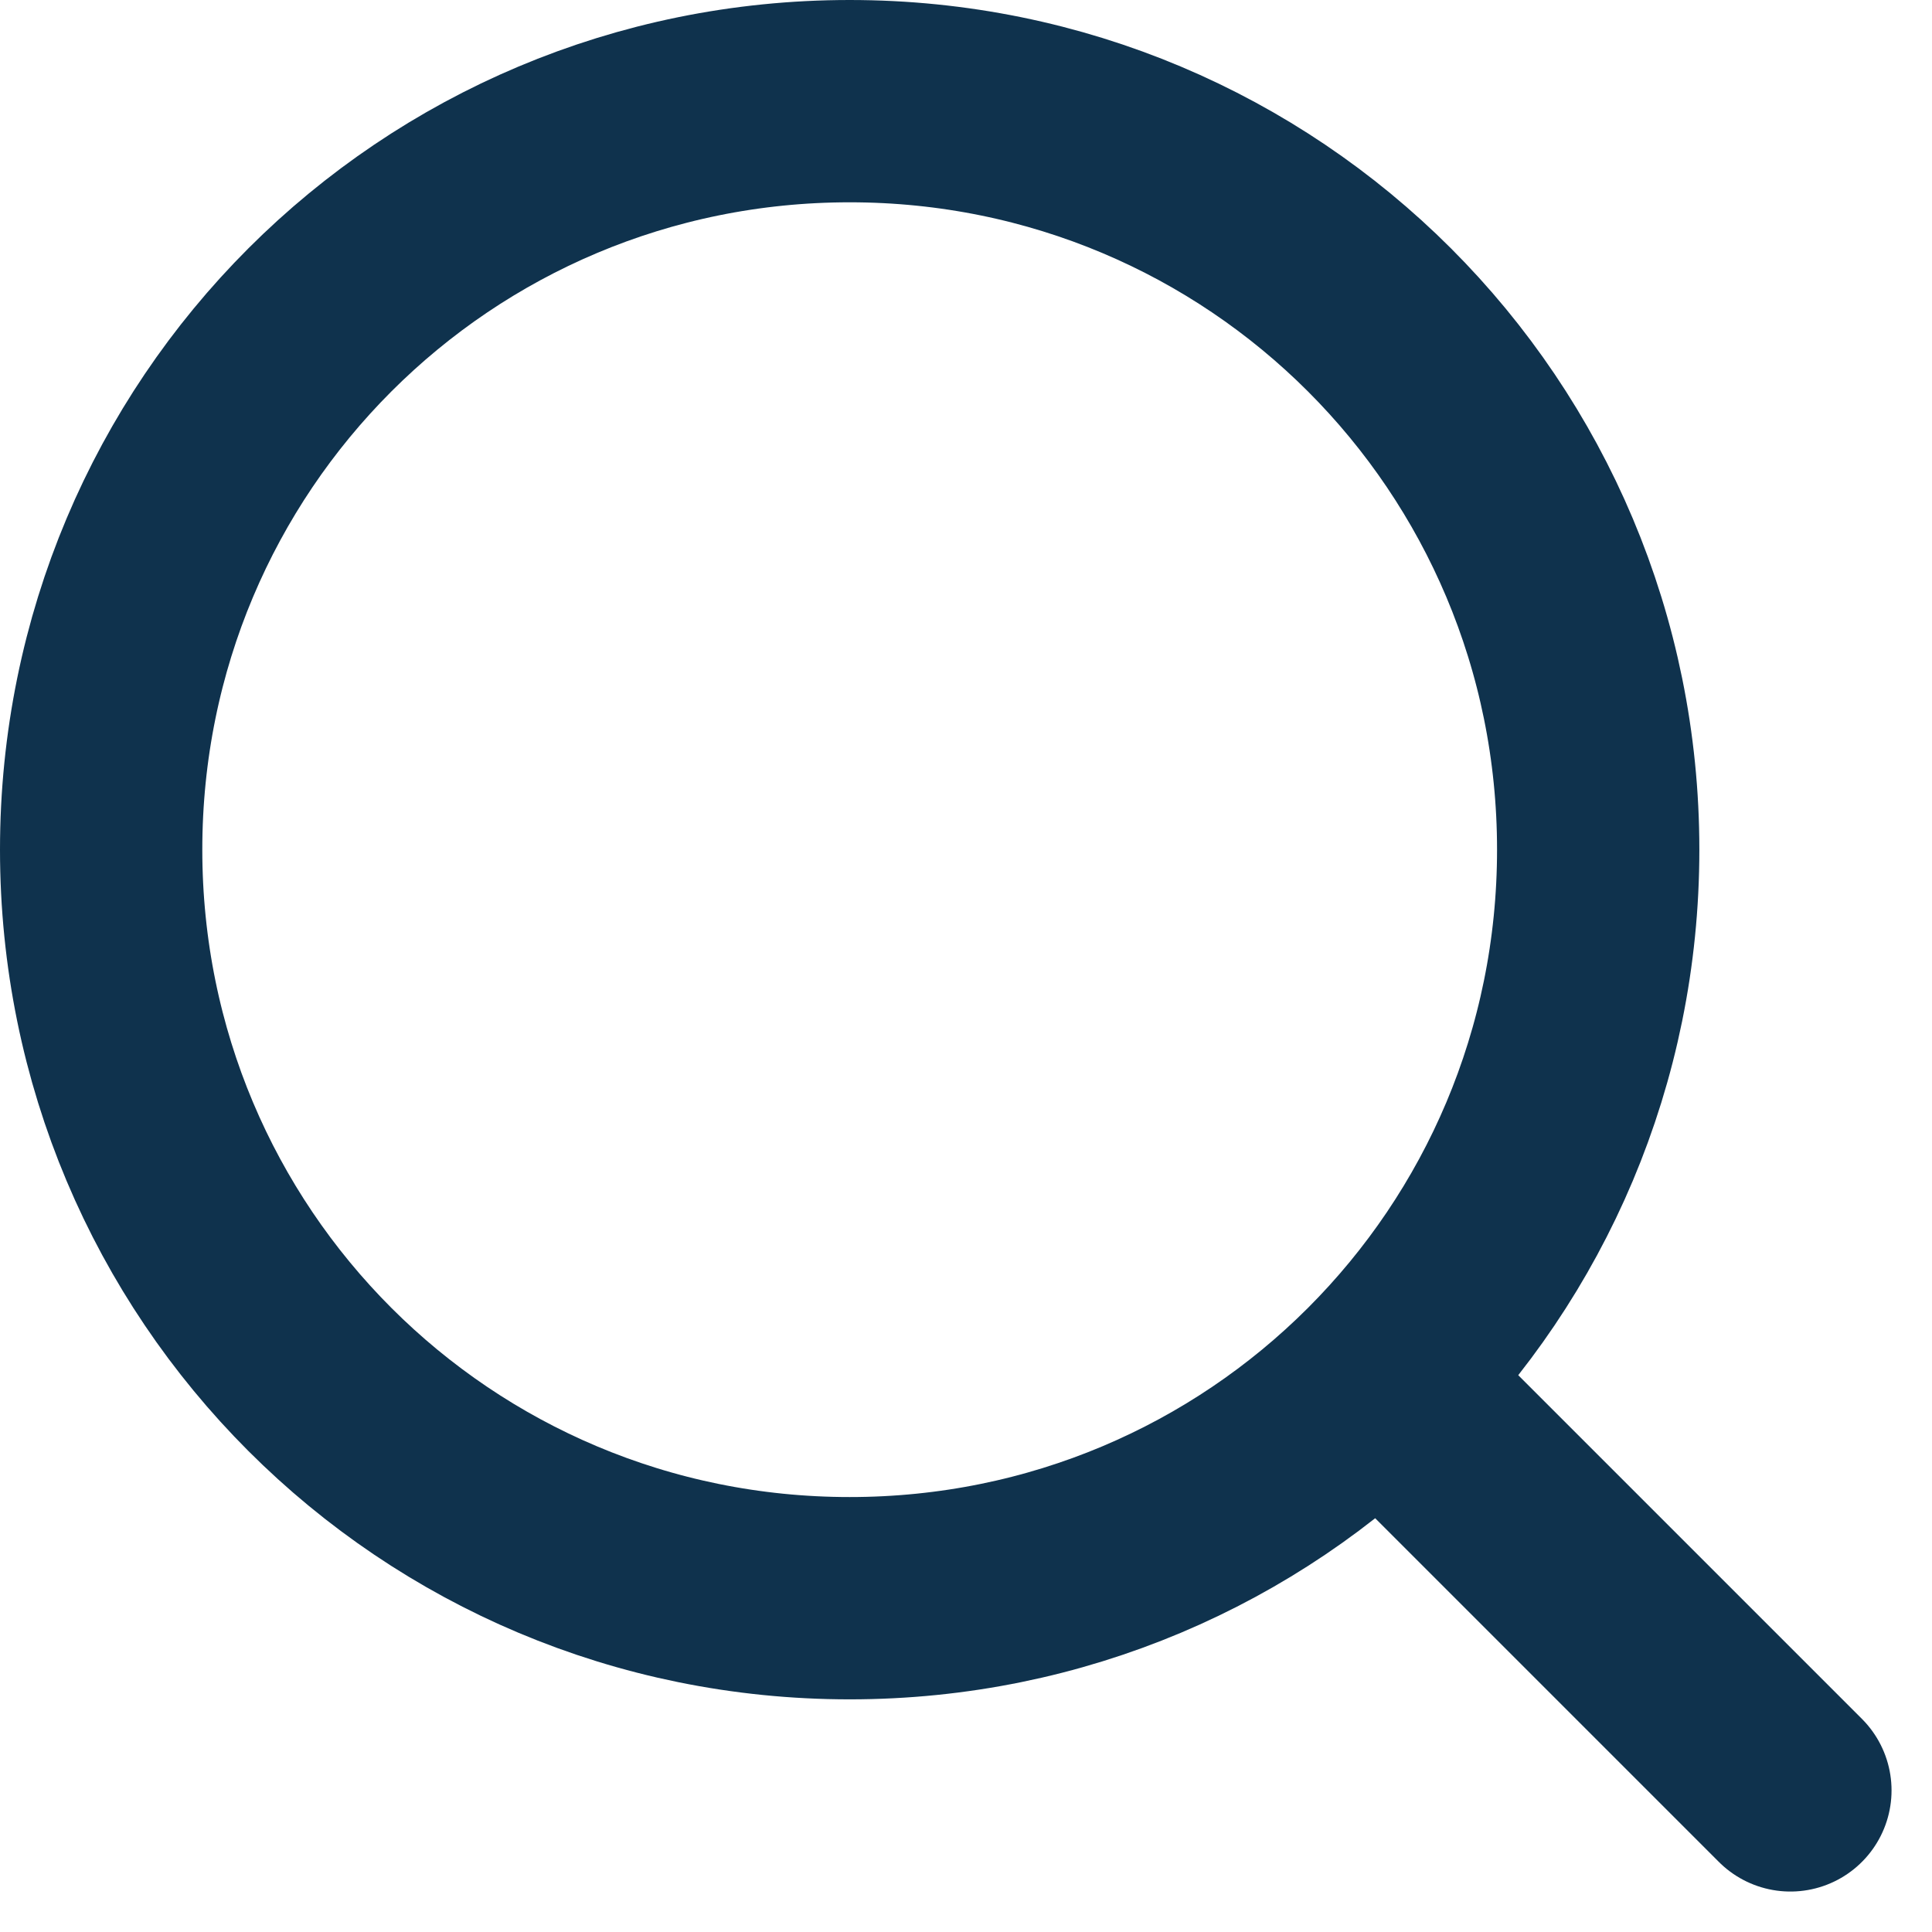
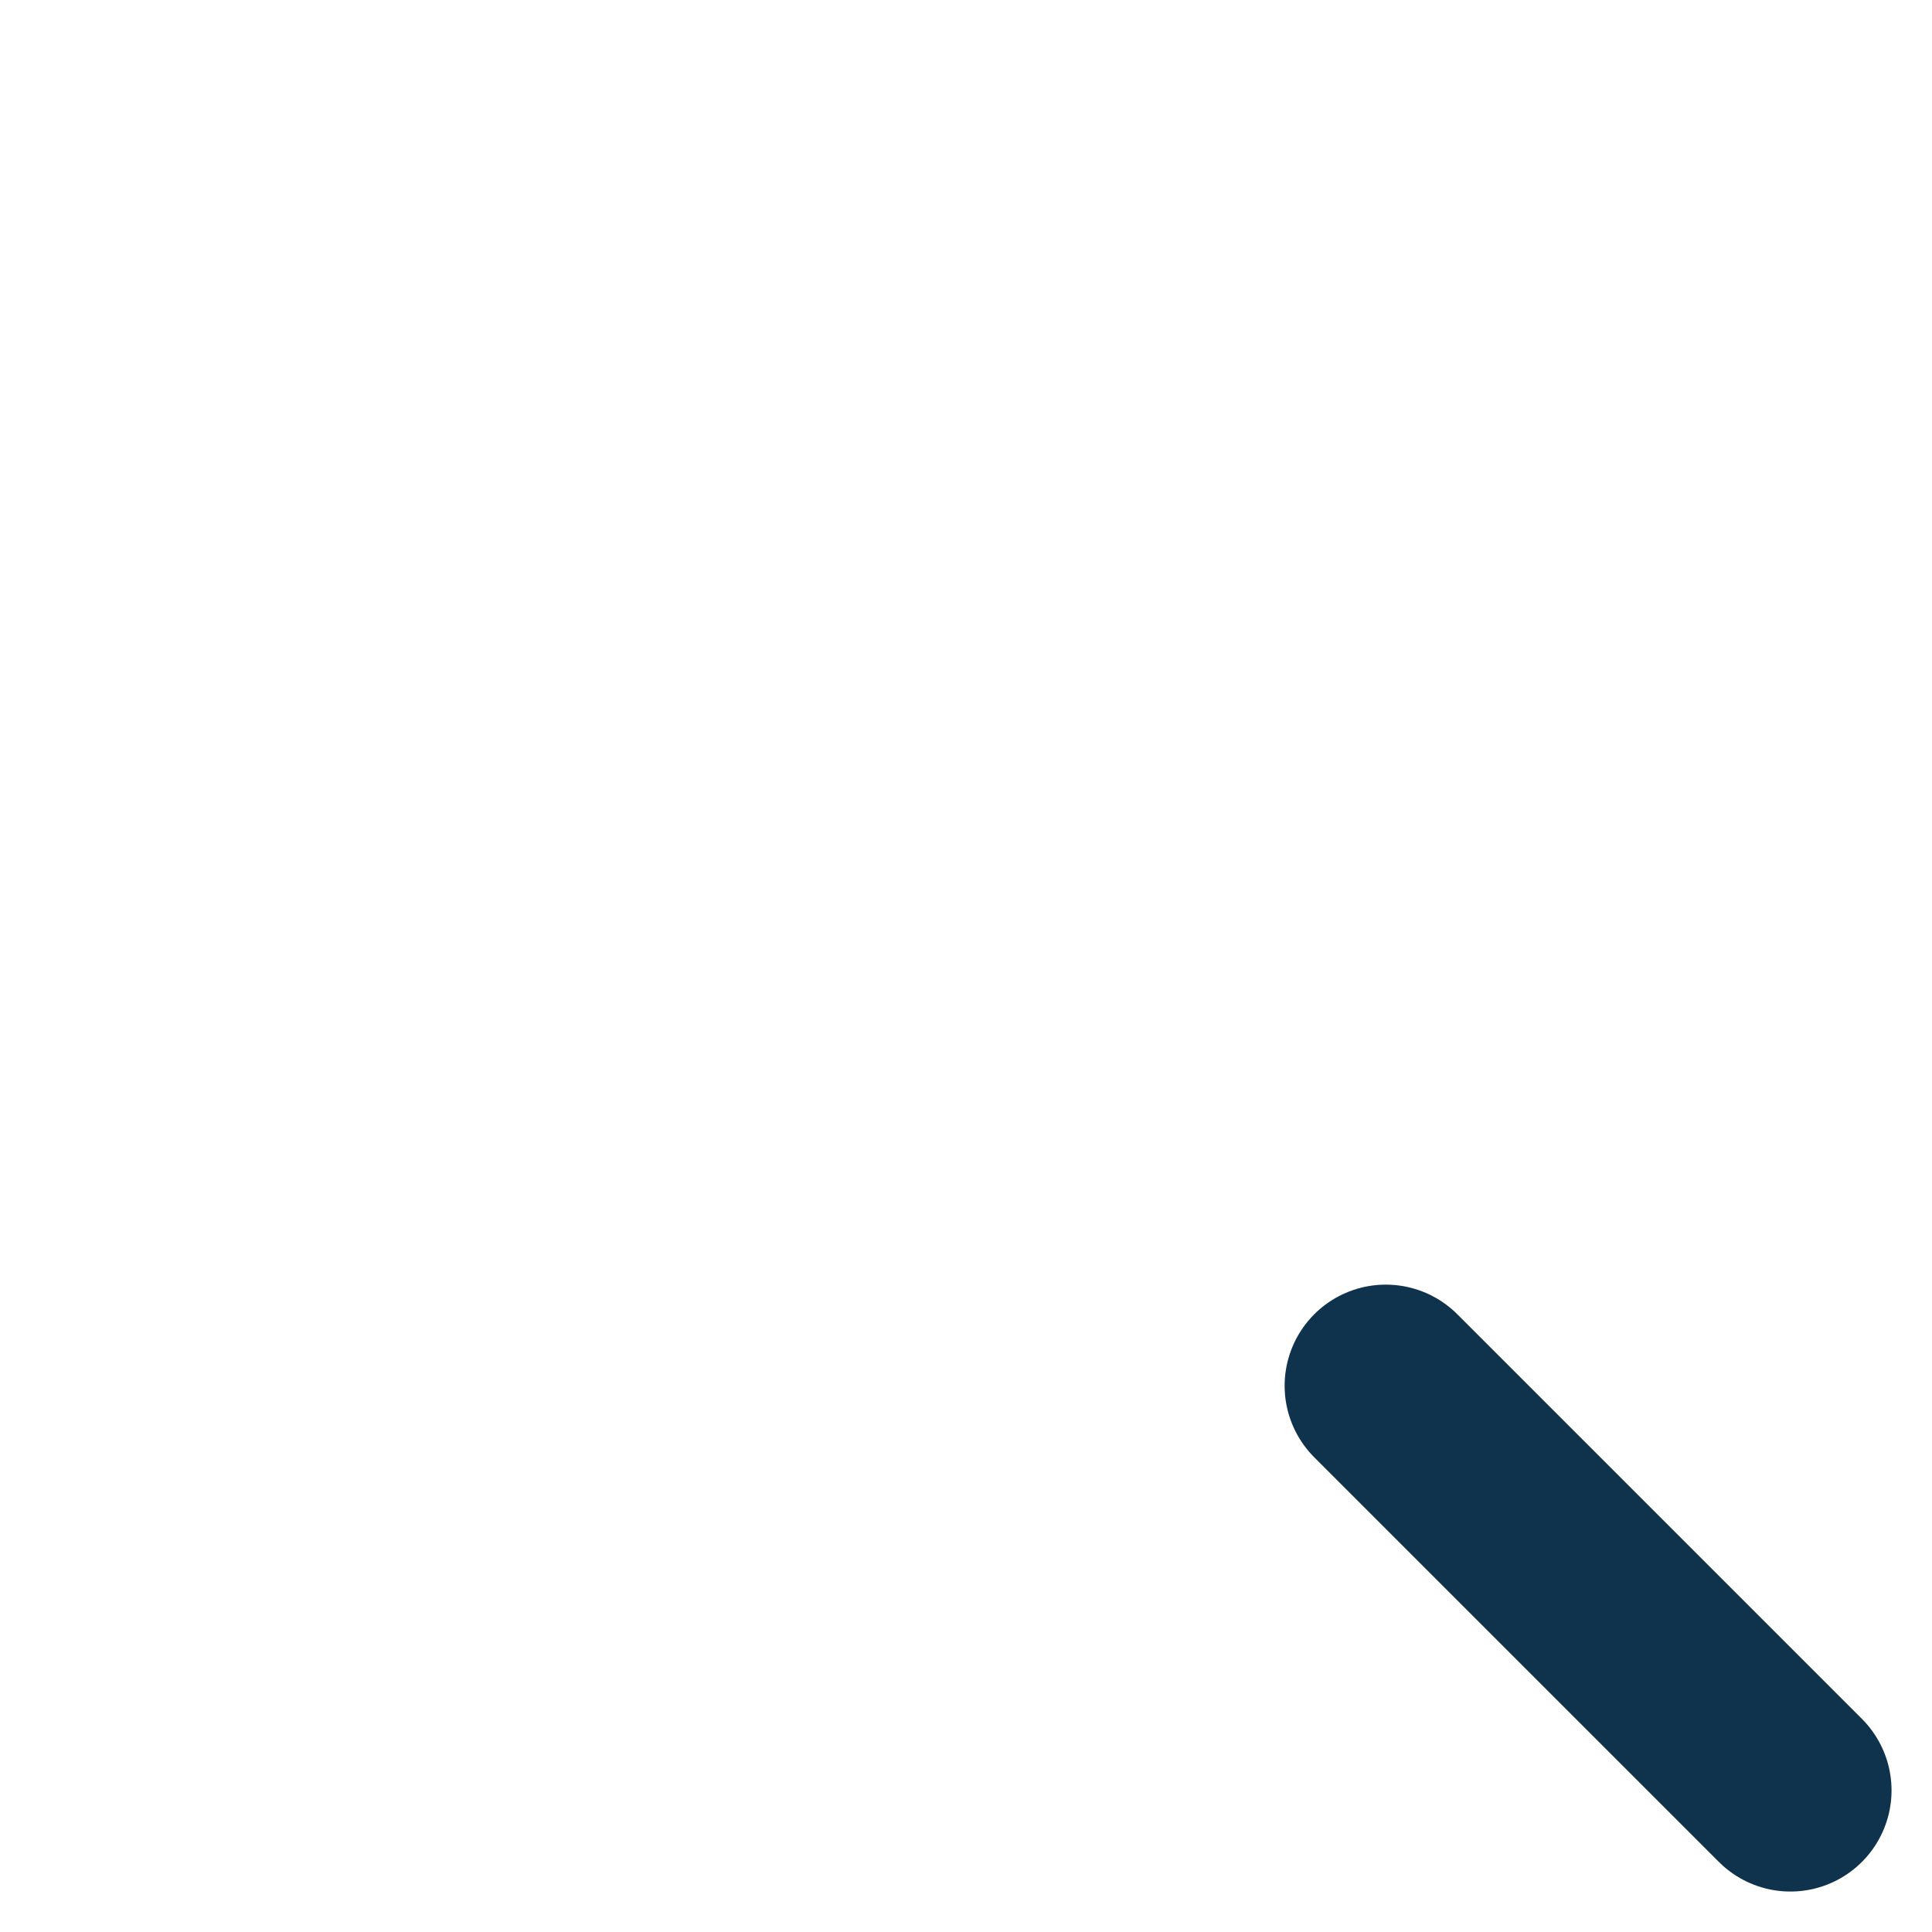
<svg xmlns="http://www.w3.org/2000/svg" version="1.1" id="Layer_1" x="0px" y="0px" viewBox="0 0 19.1 19.1" style="enable-background:new 0 0 19.1 19.1;" xml:space="preserve">
  <style type="text/css">
	.st0{fill:none;stroke:#0F324D;stroke-width:2;stroke-linecap:round;stroke-linejoin:round;}
</style>
  <g id="magnifying_glass_icon" transform="translate(-1248.3 -983)">
-     <path id="Path_13" class="st0" d="M1264.1,991.4c0,4.1-3.3,7.4-7.4,7.4c-4.1,0-7.4-3.3-7.4-7.4s3.3-7.4,7.4-7.4   C1260.8,984,1264.1,987.3,1264.1,991.4L1264.1,991.4z" />
    <path id="Path_14" class="st0" d="M1266,1000.7l-4-4" />
  </g>
</svg>